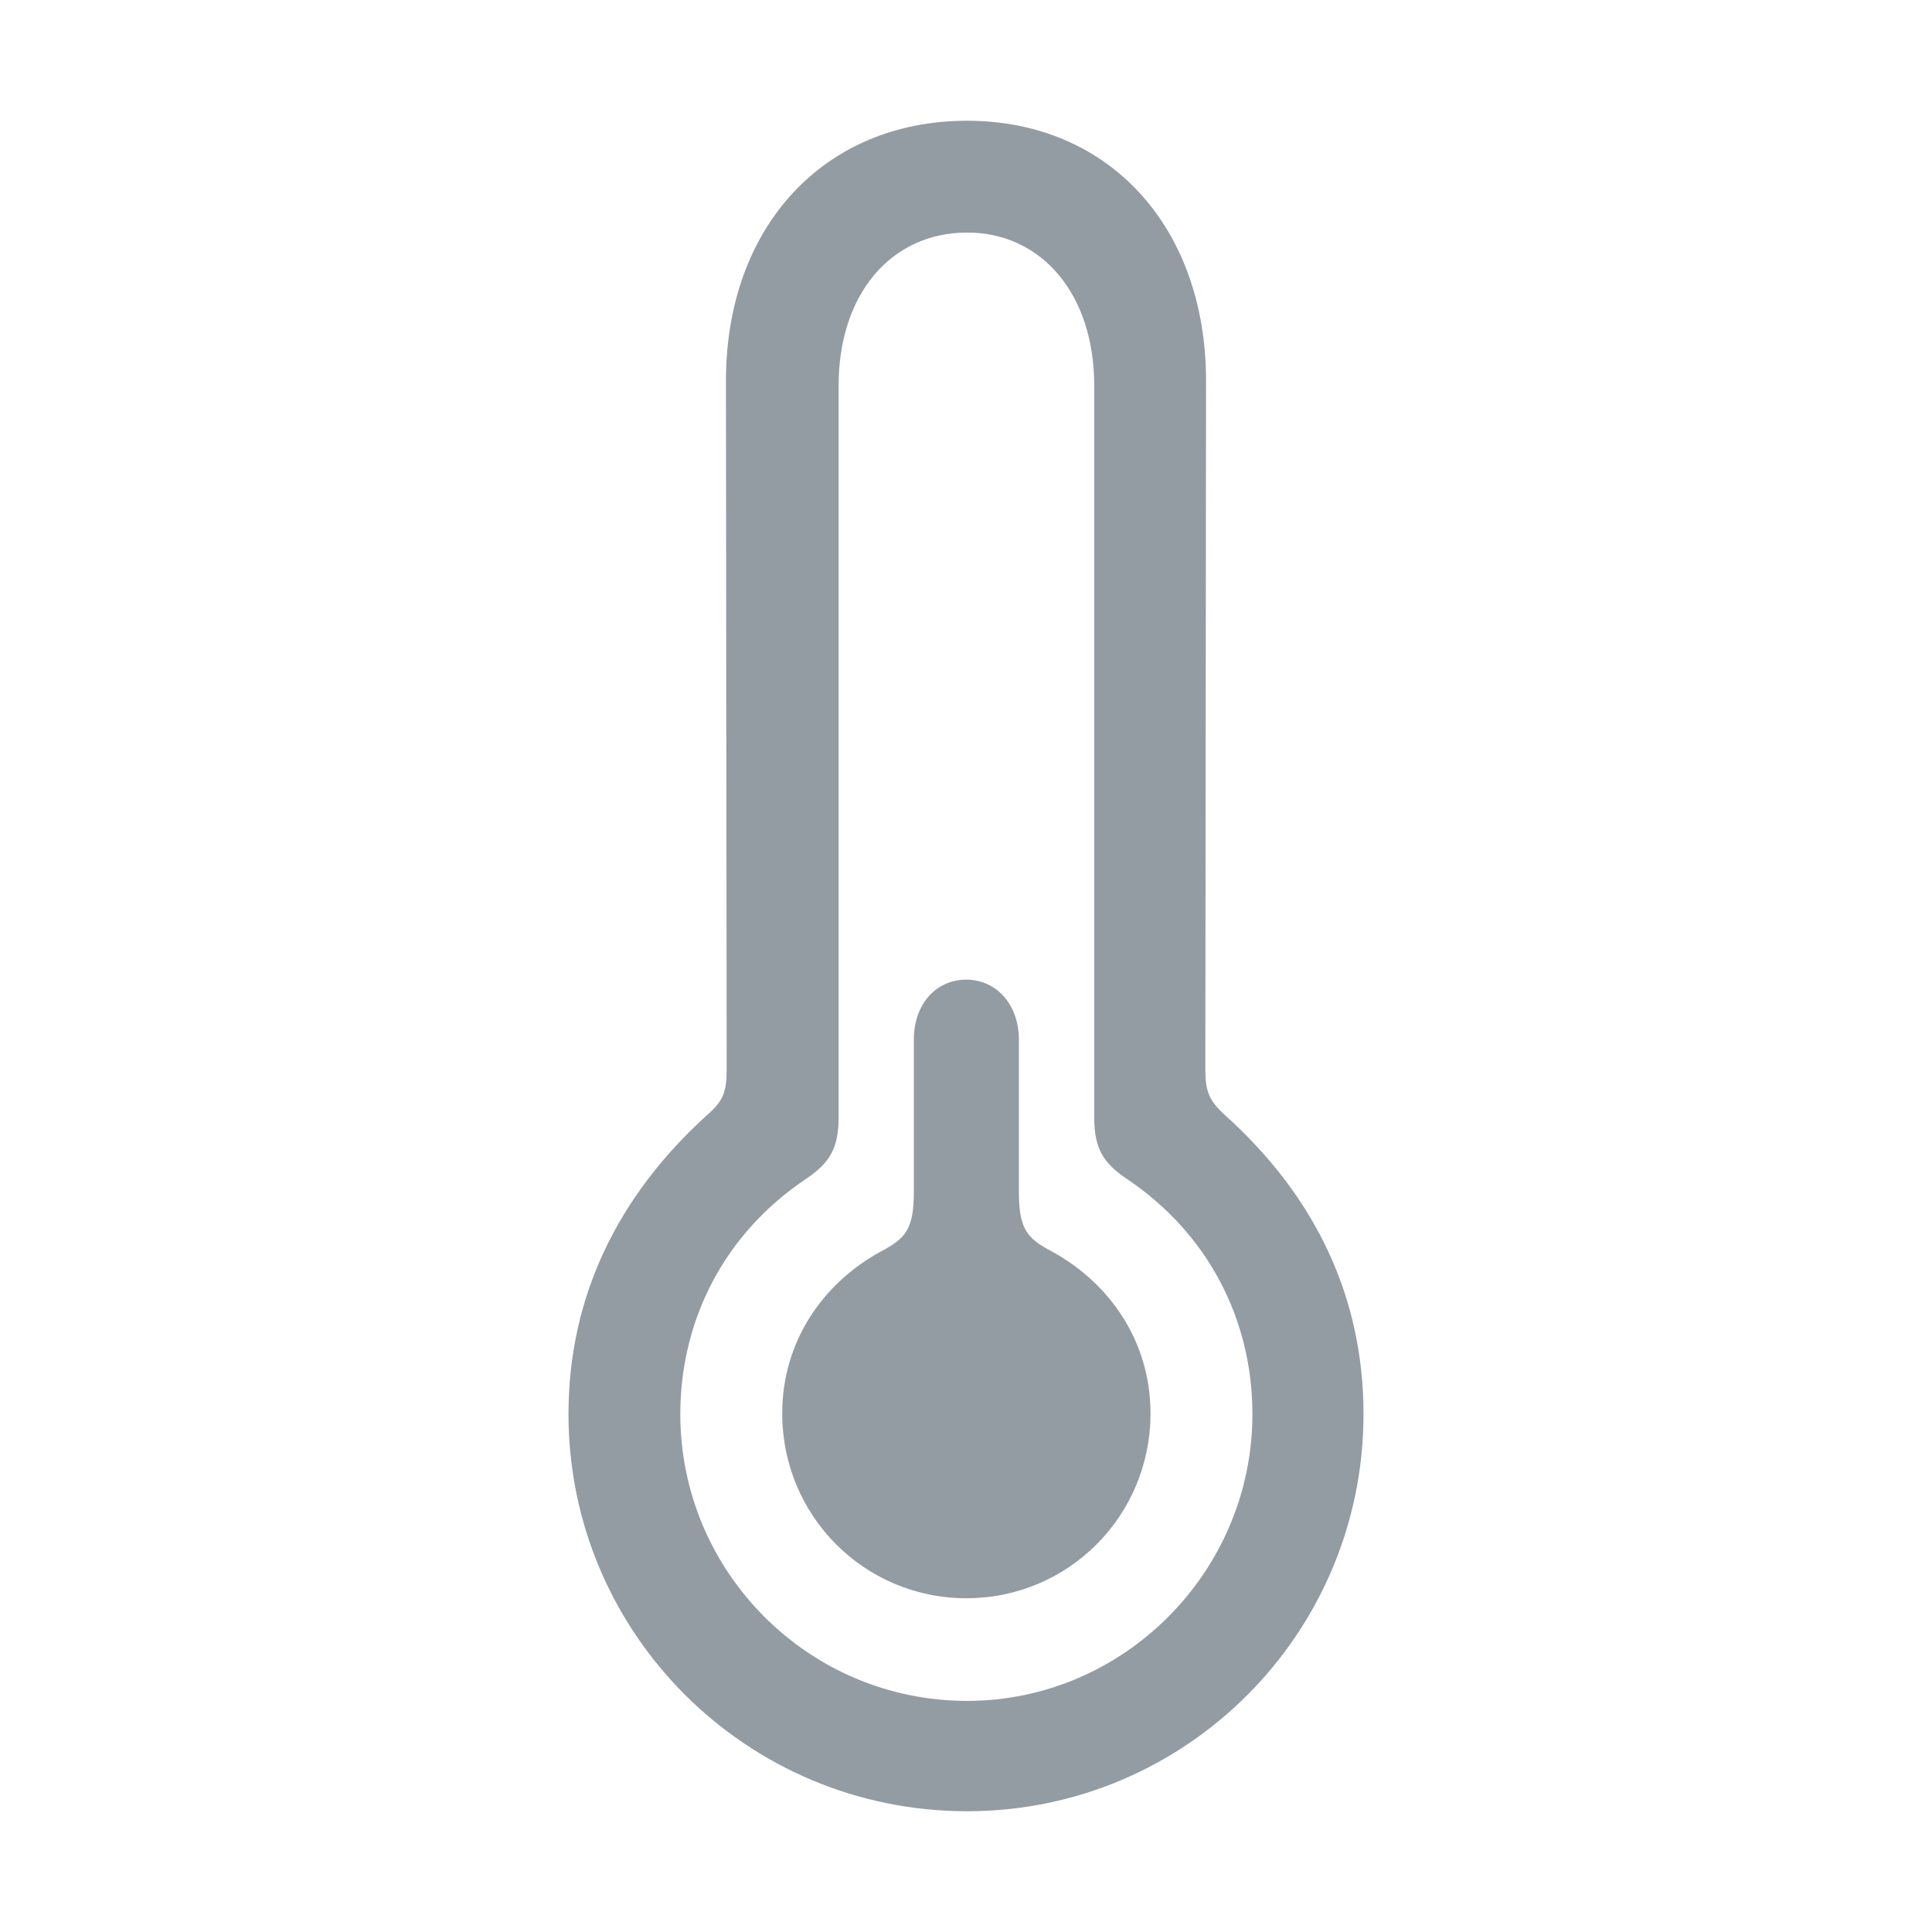
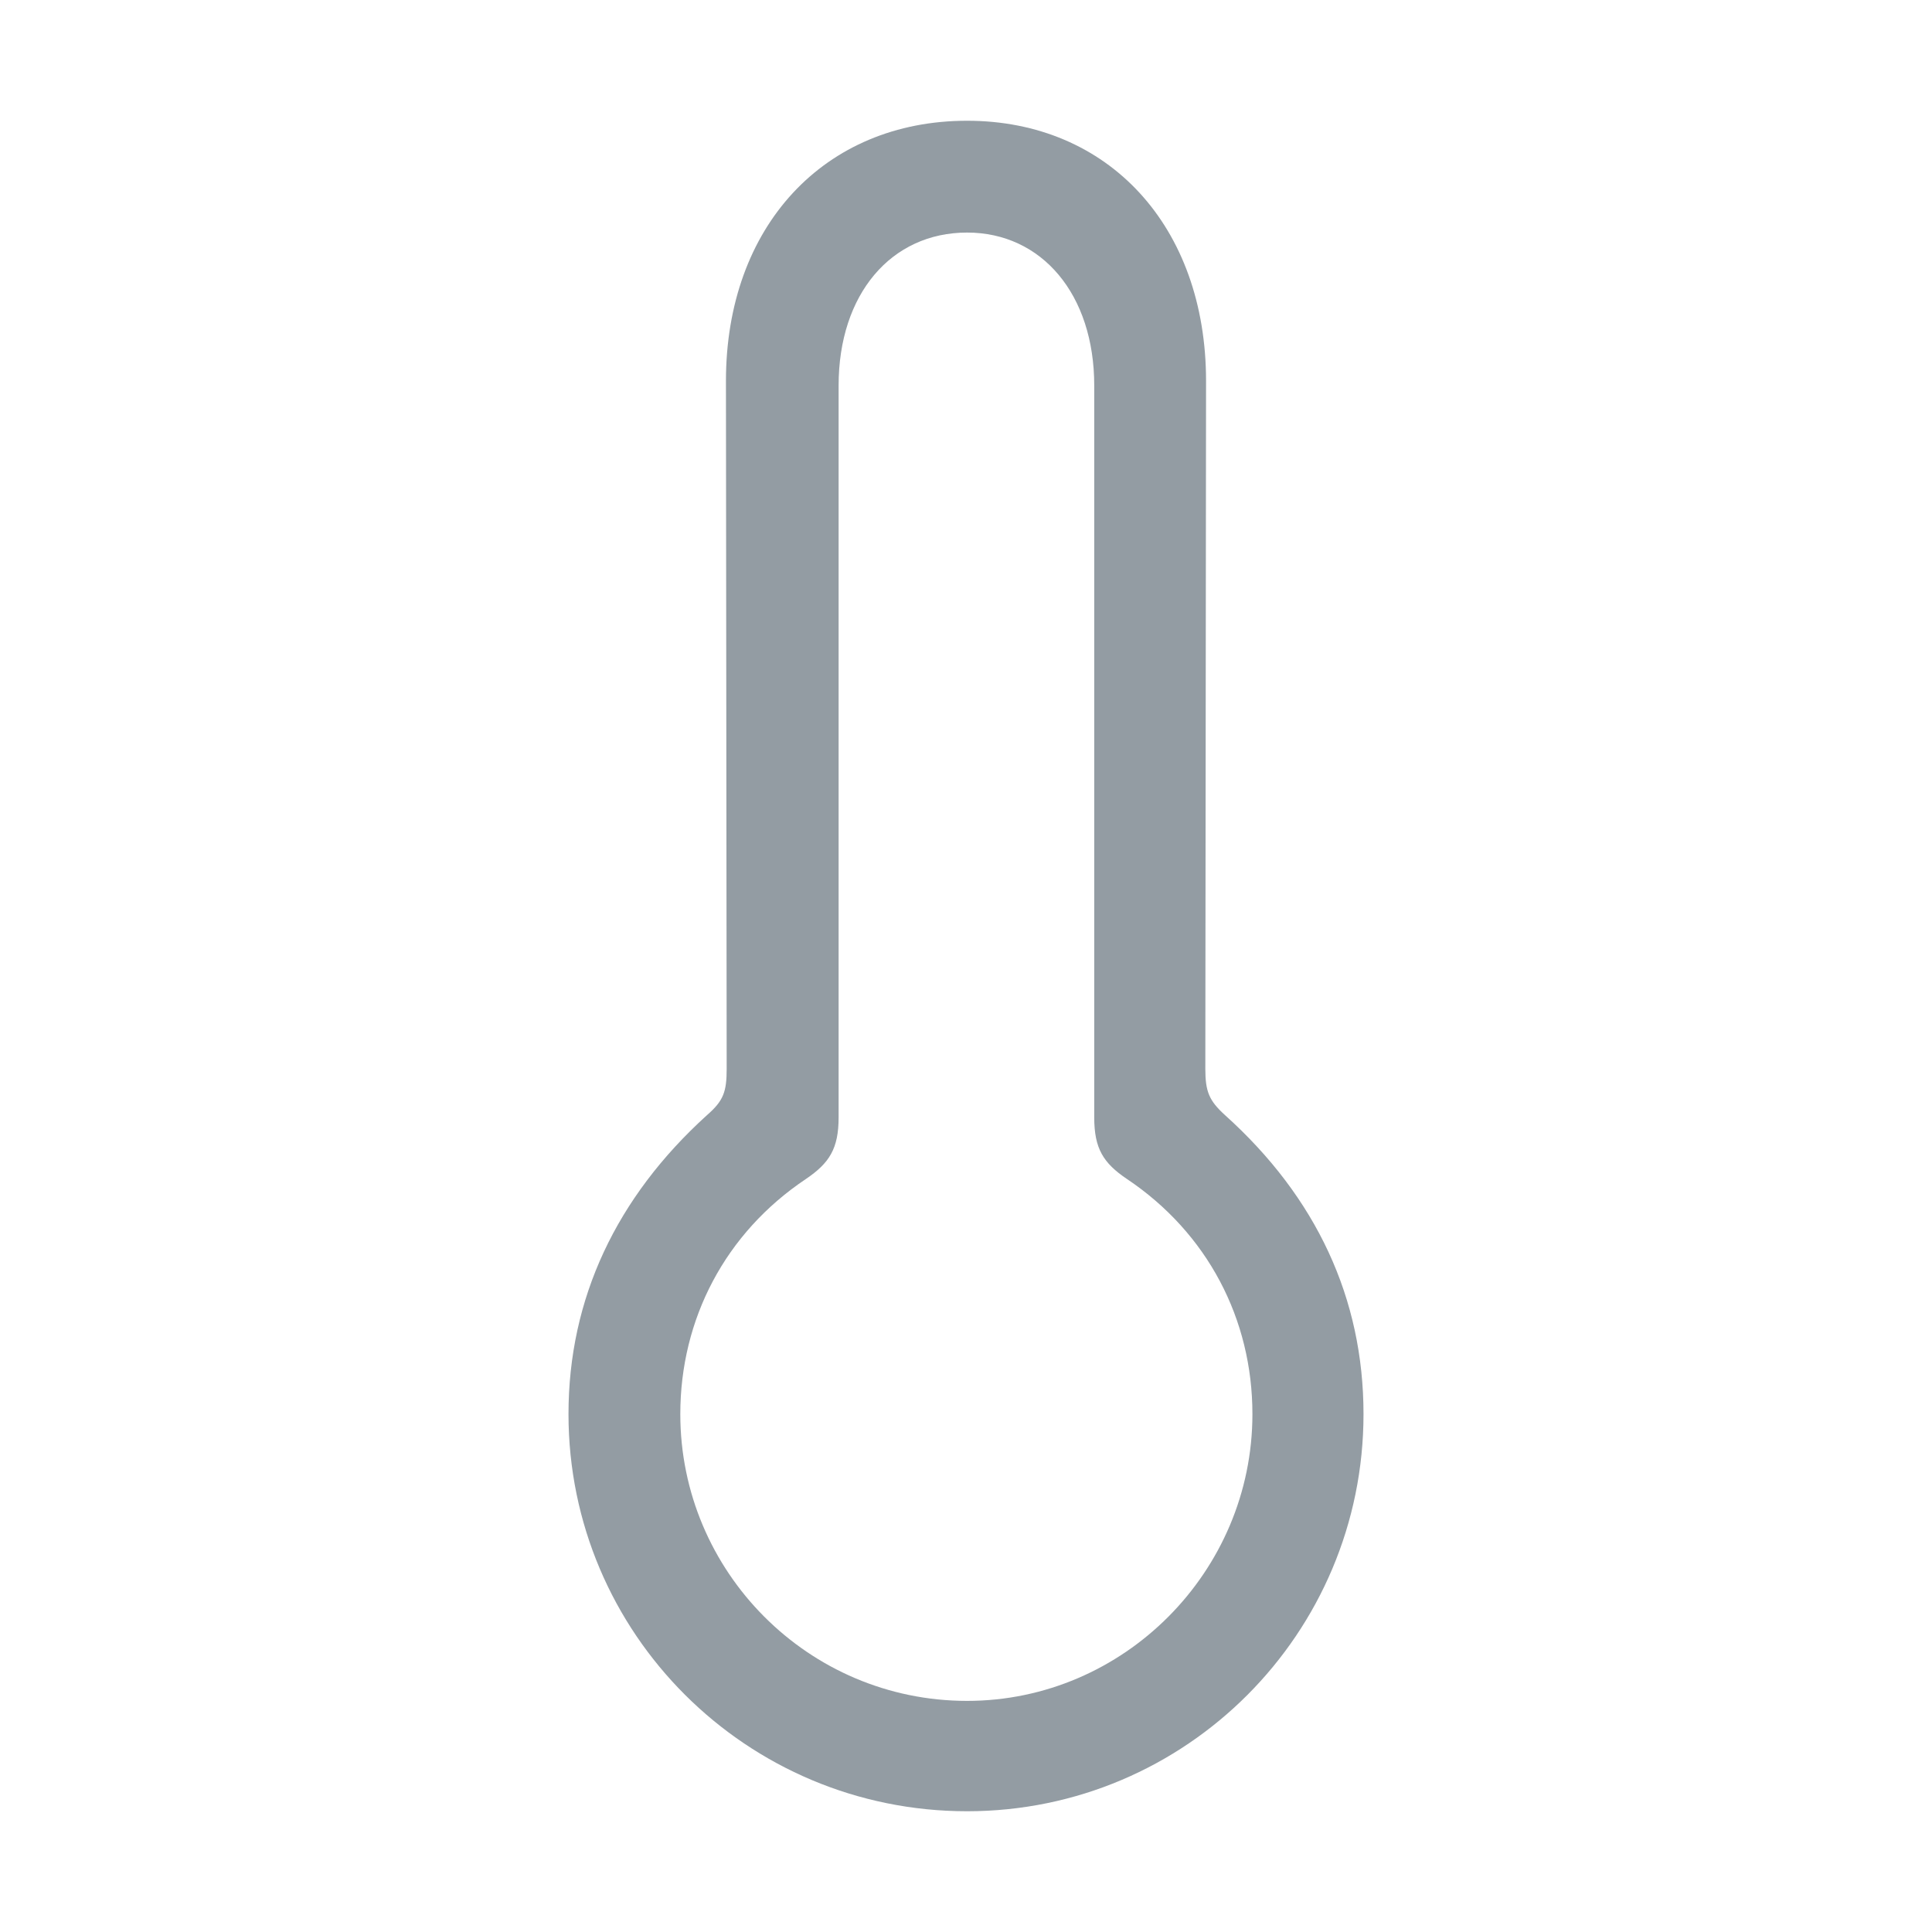
<svg xmlns="http://www.w3.org/2000/svg" width="16" height="16" viewBox="0 0 16 16" fill="none">
  <path d="M8.009 15C9.824 15 11.292 13.526 11.292 11.711C11.292 10.753 10.901 9.915 10.145 9.235C10.013 9.115 9.982 9.04 9.982 8.851L9.988 3.155C9.988 1.876 9.181 1 8.009 1C6.825 1 6.012 1.876 6.012 3.155L6.018 8.851C6.018 9.04 5.993 9.115 5.855 9.235C5.105 9.915 4.708 10.753 4.708 11.711C4.708 13.526 6.182 15 8.009 15ZM8.009 14.086C6.693 14.086 5.634 13.015 5.634 11.711C5.634 10.924 6.006 10.211 6.674 9.764C6.869 9.632 6.945 9.512 6.945 9.254V3.193C6.945 2.437 7.379 1.926 8.009 1.926C8.627 1.926 9.062 2.437 9.062 3.193V9.254C9.062 9.512 9.137 9.632 9.333 9.764C10 10.211 10.372 10.924 10.372 11.711C10.372 13.015 9.307 14.086 8.009 14.086Z" fill="#939CA3" />
-   <path d="M8.003 13.236C8.847 13.236 9.528 12.555 9.528 11.705C9.528 11.113 9.194 10.627 8.709 10.363C8.507 10.256 8.438 10.18 8.438 9.871V8.611C8.438 8.309 8.243 8.113 8.003 8.113C7.757 8.113 7.568 8.309 7.568 8.611V9.871C7.568 10.18 7.499 10.256 7.297 10.363C6.812 10.627 6.478 11.113 6.478 11.705C6.478 12.555 7.159 13.236 8.003 13.236Z" fill="#939CA3" />
</svg>